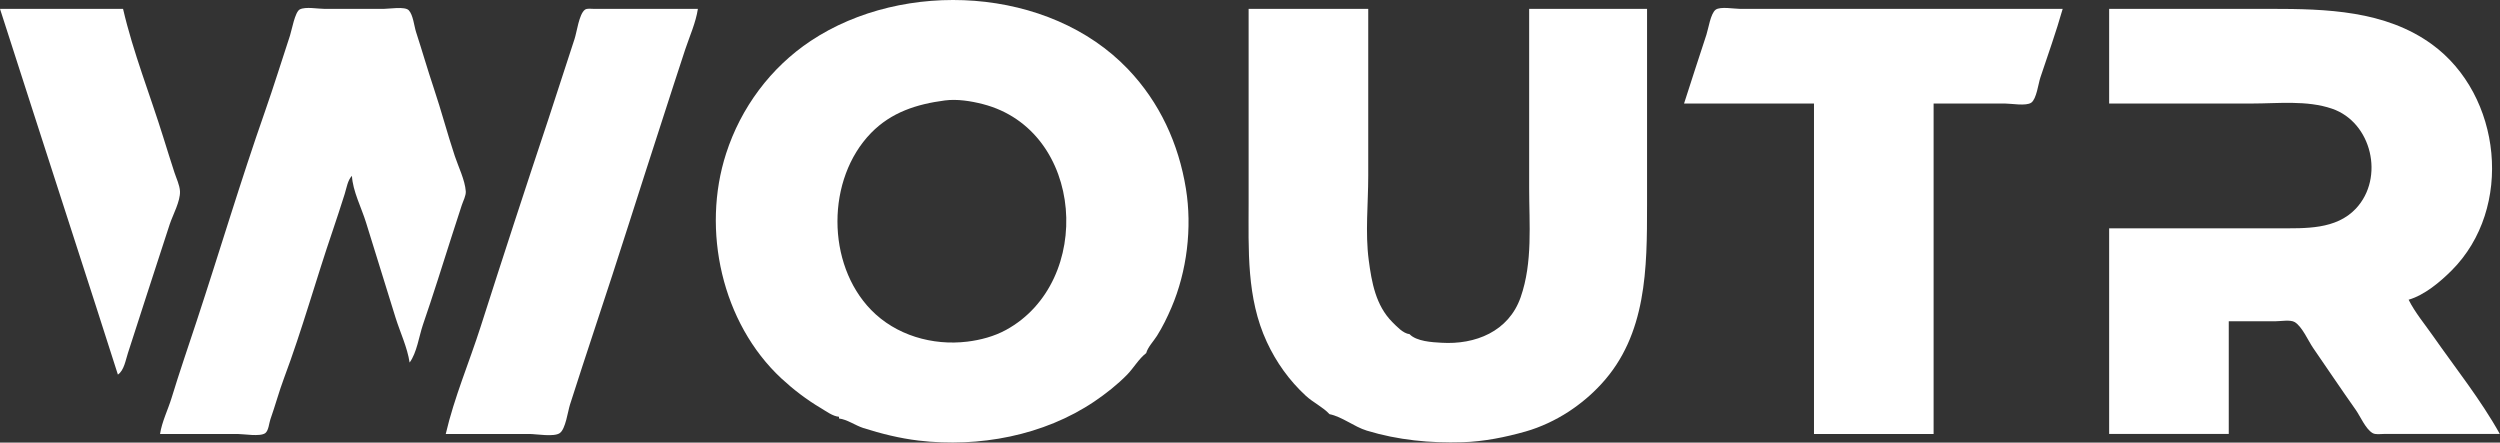
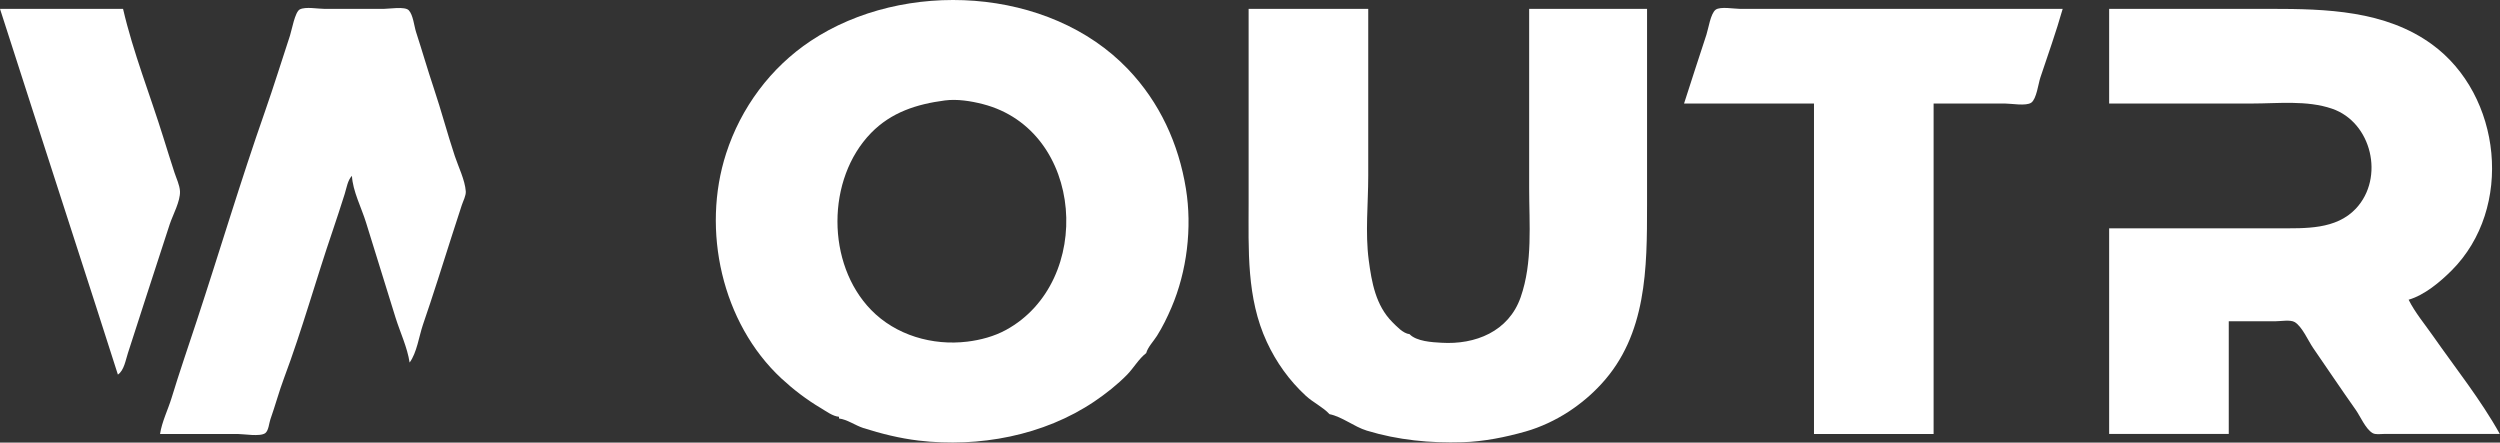
<svg xmlns="http://www.w3.org/2000/svg" width="100%" height="100%" viewBox="0 0 12105 2143" version="1.1" xml:space="preserve" style="fill-rule:evenodd;clip-rule:evenodd;stroke-linejoin:round;stroke-miterlimit:2;">
  <rect x="0" y="0" width="12105" height="2143" fill="#333333" stroke="none" />
  <g>
    <path d="M0.004,42.938l159.708,495.833l306.959,950l104.162,325c29.98,-19.579 37.892,-72.008 48.613,-104.166c30.554,-91.667 58.429,-183.334 88.887,-275c38.8,-116.667 75,-233.334 113.888,-350c15.279,-45.367 51.437,-110.459 49.266,-158.334c-1.345,-29.629 -17.866,-63.558 -27.029,-91.666c-18.041,-55.355 -35.404,-111.063 -52.791,-166.667c-64.113,-206.65 -147.08,-414.267 -195.834,-625l-595.833,-0l0.004,-0Z" style="fill:#fff;fill-rule:nonzero;" />
    <path d="M775,2101.27l374.996,0c30.679,0 109.817,14.284 134.575,-4.166c16.246,-12.5 18.212,-48.496 24.662,-66.667c23.475,-66.15 41.584,-134.225 66.2,-200c87.563,-233.7 154.392,-476.167 235.125,-712.5c20.221,-59.108 39.434,-118.975 58.471,-178.683c8.904,-28.188 14.292,-66.788 35.125,-87.984c3.329,72.738 46.317,155.184 67.842,225c47.55,154.167 95.458,308.334 143.479,462.5c22.008,70.259 57.088,143.834 67.842,216.667c34.971,-46.75 45.833,-128.113 64.604,-183.333c48.954,-142.021 93.729,-285.938 139.562,-429.167c15.838,-50 32.305,-100 48.621,-150c6.534,-20.046 20.654,-45.329 19.171,-66.667c-3.754,-54.166 -36.025,-119.208 -53.154,-170.833c-36.033,-108.333 -65.192,-219.488 -101.596,-327.975c-30.246,-90.133 -56.433,-181.658 -85.892,-272.025c-9.441,-29.167 -14.162,-83.333 -35.491,-105.821c-18.834,-19.558 -94.725,-6.679 -120.834,-6.679l-287.5,-0c-31.425,-0 -90.837,-11.567 -119.046,2.512c-23.845,11.9 -39.291,101.655 -47.624,126.655c-40.384,122.183 -78.305,245.22 -120.834,366.666c-118.008,336.342 -219.804,678.246 -331.329,1016.67c-40.658,123.367 -83.15,246.508 -121.046,370.833c-17.4,57.075 -47.121,115.996 -55.958,175" style="fill:#fff;fill-rule:nonzero;" />
-     <path d="M2158.33,2101.27l404.167,0c34.413,0 119.558,15.6 147.875,-4.166c28.404,-20.063 39.05,-105.146 49.388,-137.5c40.233,-125 80.616,-250 122.179,-375c111.245,-333.738 215.995,-669.705 325.012,-1004.17c37.104,-113.858 73.229,-228.071 111.092,-341.667c20.908,-62.5 51.462,-130.475 61.117,-195.833l-504.167,-0c-12.5,-0 -32.371,-3.625 -42.909,4.167c-28.629,21.587 -38.962,108.333 -50.15,141.666c-42.966,129.167 -83.429,258.334 -126.391,387.5c-111.321,333.95 -220.696,668.867 -327.825,1004.17c-55.004,172.142 -128.688,344.842 -169.404,520.833" style="fill:#fff;fill-rule:nonzero;" />
    <path d="M6045.83,42.938l0,937.5c0,229.167 -10.833,461.758 87.984,675c45.971,99.196 108.595,186.667 188.933,260.937c35.175,32.517 82.829,54.238 114.75,89.063c60.787,12.087 119.442,61.008 180.579,79.633c150.796,45.934 306.921,60.984 463.488,56.159c103.475,-3.188 206.549,-23.905 305.933,-52.08c71.742,-20.337 145.833,-55.304 208.333,-96.212c58.338,-38.404 110.109,-81.758 157.571,-133.333c220.854,-239.055 221.6,-561.95 221.6,-866.667l0,-950l-570.833,-0l-0,866.667c-0,176.137 17.829,360.058 -40.992,529.166c-57.921,166.667 -220.021,231.021 -384.008,220.834c-45.388,-2.438 -120.834,-6.709 -154.167,-41.667c-31.262,-3.154 -62.145,-37.5 -83.329,-58.333c-80.254,-80.75 -100,-192.042 -114.267,-300c-17.525,-131.846 -2.4,-275 -2.4,-408.334l0,-808.333l-579.175,-0Z" style="fill:#fff;fill-rule:nonzero;" />
    <path d="M8154.17,501.271l629.167,0l-0,1600l579.166,0l0,-1600l345.834,0c30.199,0 102.028,13.284 127.041,-4.166c25.45,-17.988 34.167,-91.667 43.787,-120.834c36.855,-110.562 76.517,-221.225 108.333,-333.333l-1562.5,-0c-27.442,-0 -95.833,-12.5 -117.908,4.167c-24.738,18.666 -34.922,91.666 -44.592,120.833c-36.929,110.808 -72.188,222.258 -108.333,333.333" style="fill:#fff;fill-rule:nonzero;" />
    <path d="M10212.5,42.938l-0,458.333l691.666,0c126.996,0 265.6,-16.666 387.5,25c192.5,65.838 255.292,333.942 115.942,483.334c-96.288,102.954 -245.68,95.833 -374.275,95.833l-820.833,-0l-0,995.833l579.166,0l0,-545.833l229.167,-0c24.337,-0 68.937,-8.333 90.308,4.167c35.887,21.645 65.258,90.604 88.859,125c68.974,100 136.495,200.916 206.566,300c22.195,31.391 47.996,93.208 81.7,112.5c14.517,8.333 37.321,4.166 53.4,4.166l562.5,0c-91.666,-164.95 -215.666,-320.2 -323.834,-475c-39.325,-56.279 -87.27,-113.558 -117.832,-175c76.745,-22.108 152.945,-86.283 208.333,-141.666c301.67,-301.68 243.012,-849.213 -95.833,-1095.2c-225.755,-163.888 -512.063,-171.467 -779.167,-171.467l-783.333,-0Z" style="fill:#fff;fill-rule:nonzero;" />
    <path d="M4870.83,1597.67c-57.029,31.159 -123.321,48.8 -187.5,56.575c-167.87,20.35 -345.833,-30.691 -465.475,-153.683c-217.208,-222.908 -217.208,-634.008 0,-856.917c98.455,-100.708 221.738,-139.487 357.142,-157.275c59.2,-7.775 125.896,2.804 183.333,17.525c493.684,126.542 541.23,859.875 112.5,1093.78Zm871.442,-683.9c-35.392,-218.158 -126.829,-417.808 -280.421,-578.779c-381.958,-400.387 -1085.81,-436.5 -1536.16,-137.075c-194.342,129.213 -338.192,323.55 -409.771,545.021c-120.088,370.833 -20.75,821.237 267.412,1089.27c59.063,54.558 122.634,103.312 191.667,144.066c25.542,15.121 57.654,39.629 87.5,41.667l-0,8.333c39.625,4.742 78.413,33.334 116.667,45.834c87.5,27.795 177.604,50.379 269.067,61.15c291.041,34.279 605.054,-23.65 850.562,-189.255c55.958,-37.787 111.979,-81.937 159.167,-130.229c31.628,-32.646 56.221,-76.691 92.037,-104.166c7.179,-28.23 36.204,-58.334 51.962,-83.334c27.209,-43.196 50.009,-89.929 70.08,-136.791c75.383,-175.709 100.895,-386.7 70.237,-575.709" style="fill:#fff;fill-rule:nonzero;" />
  </g>
</svg>